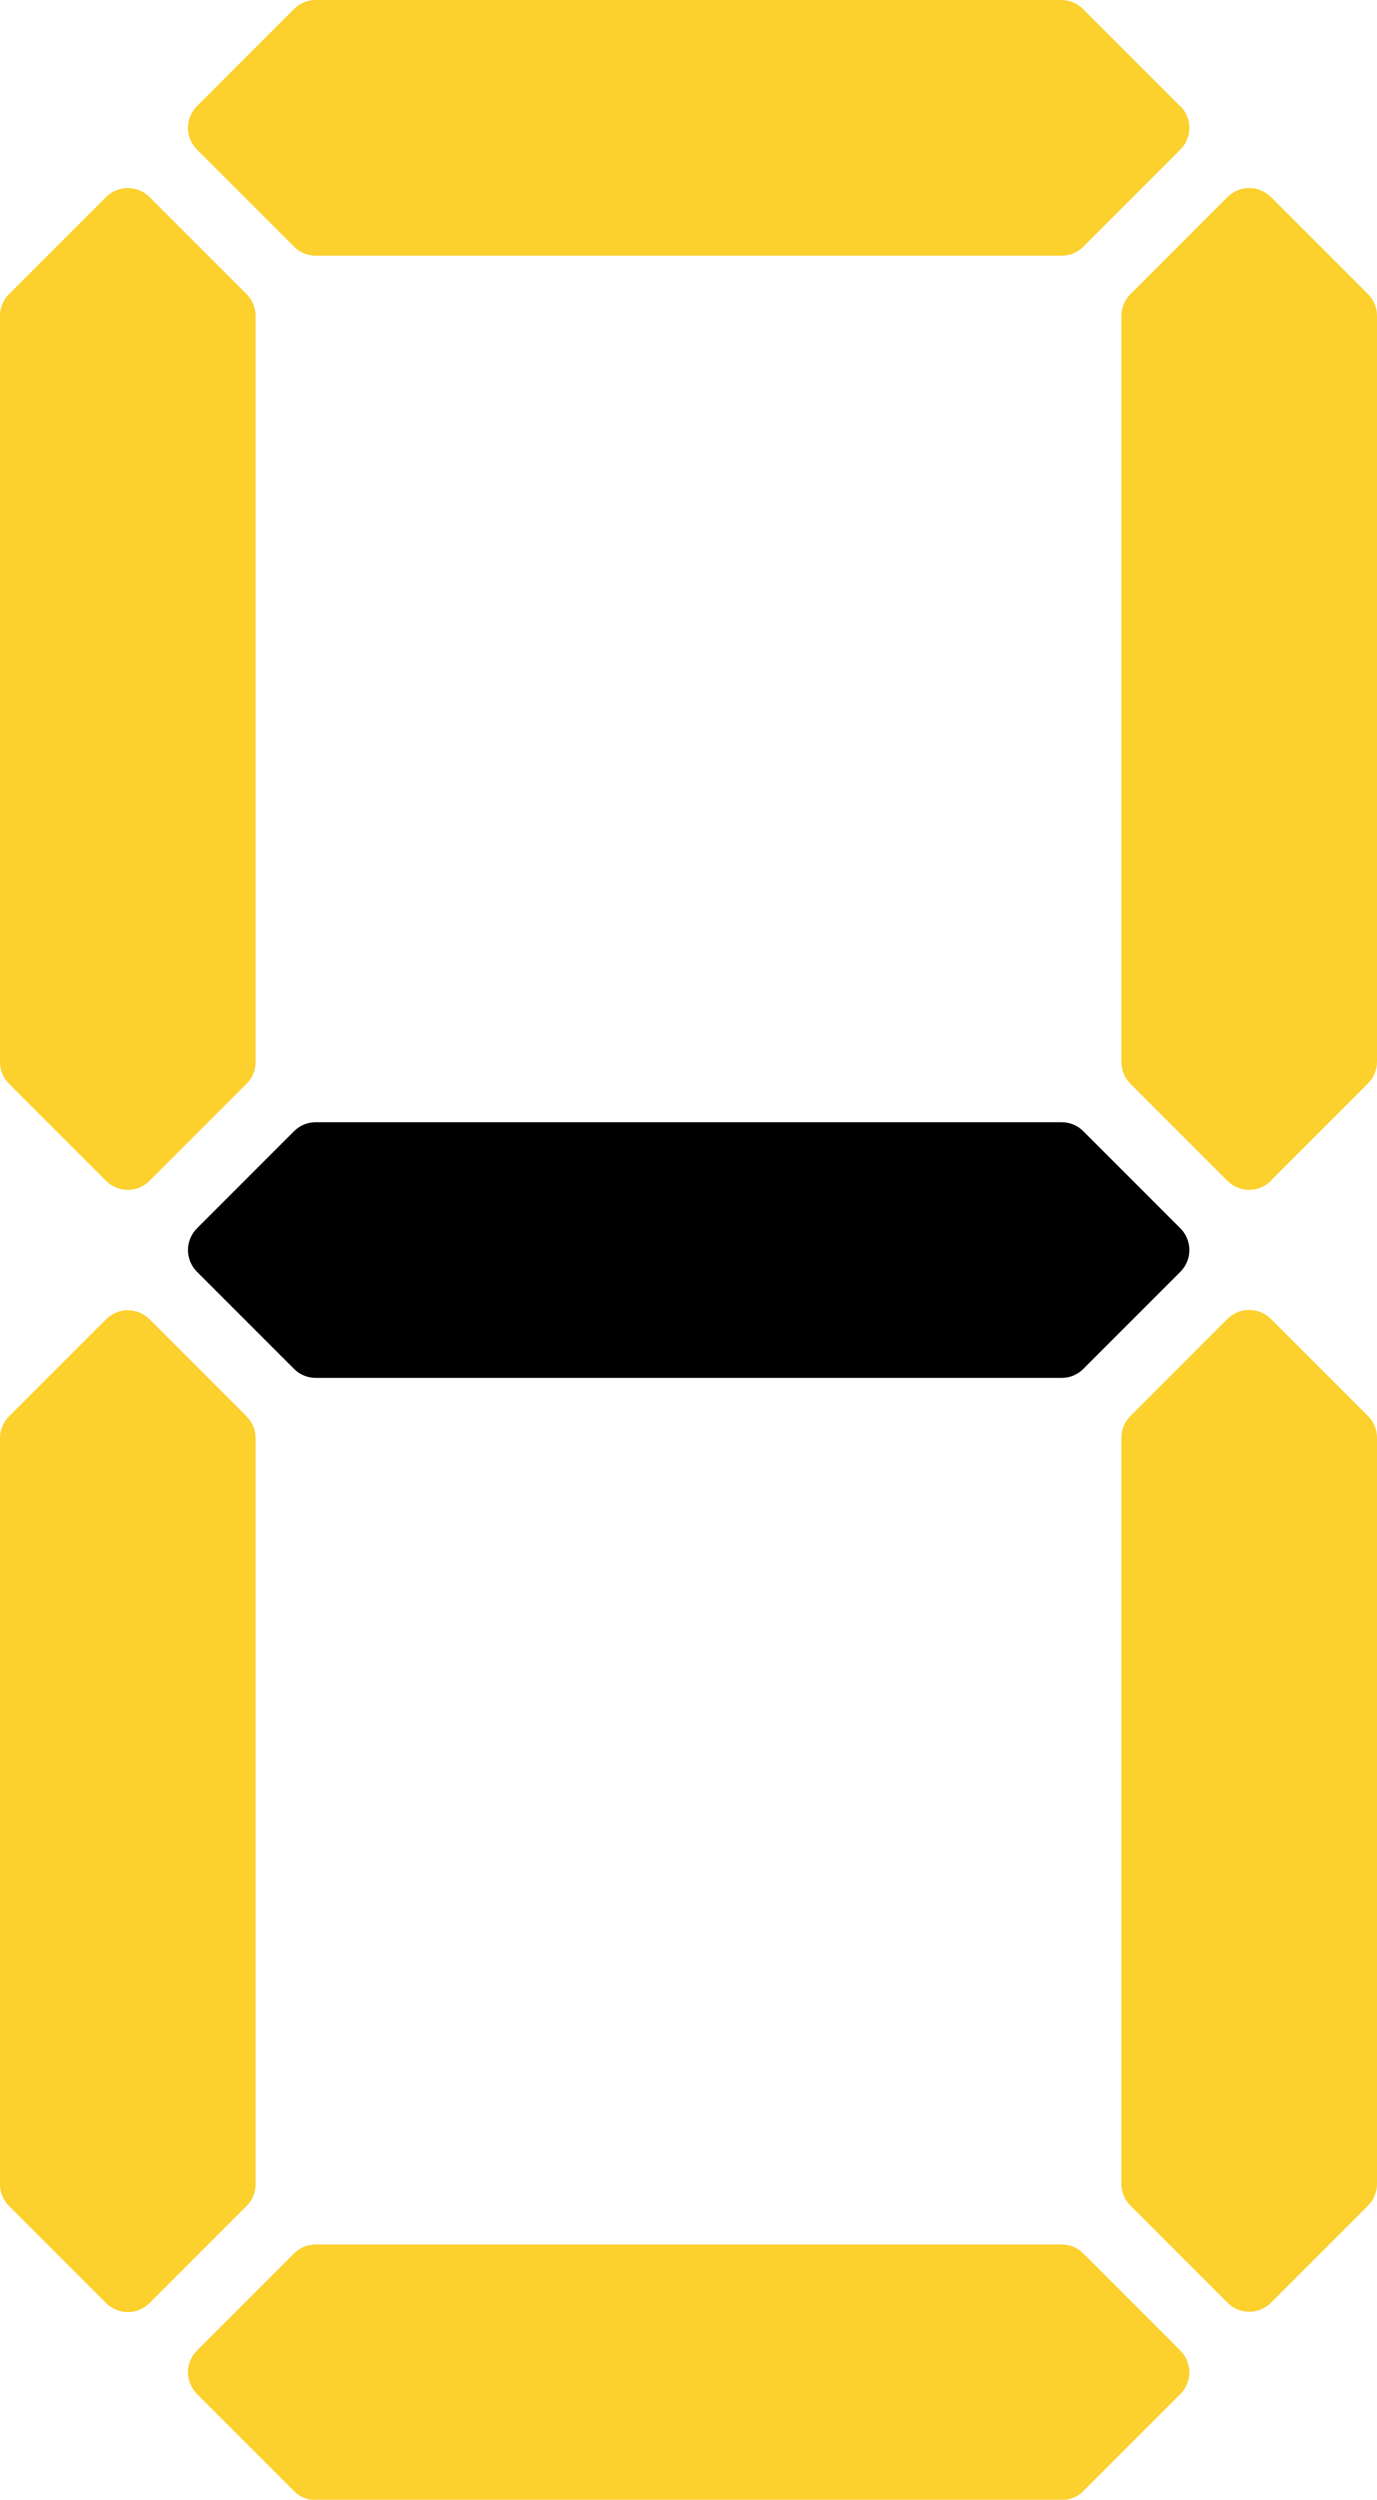
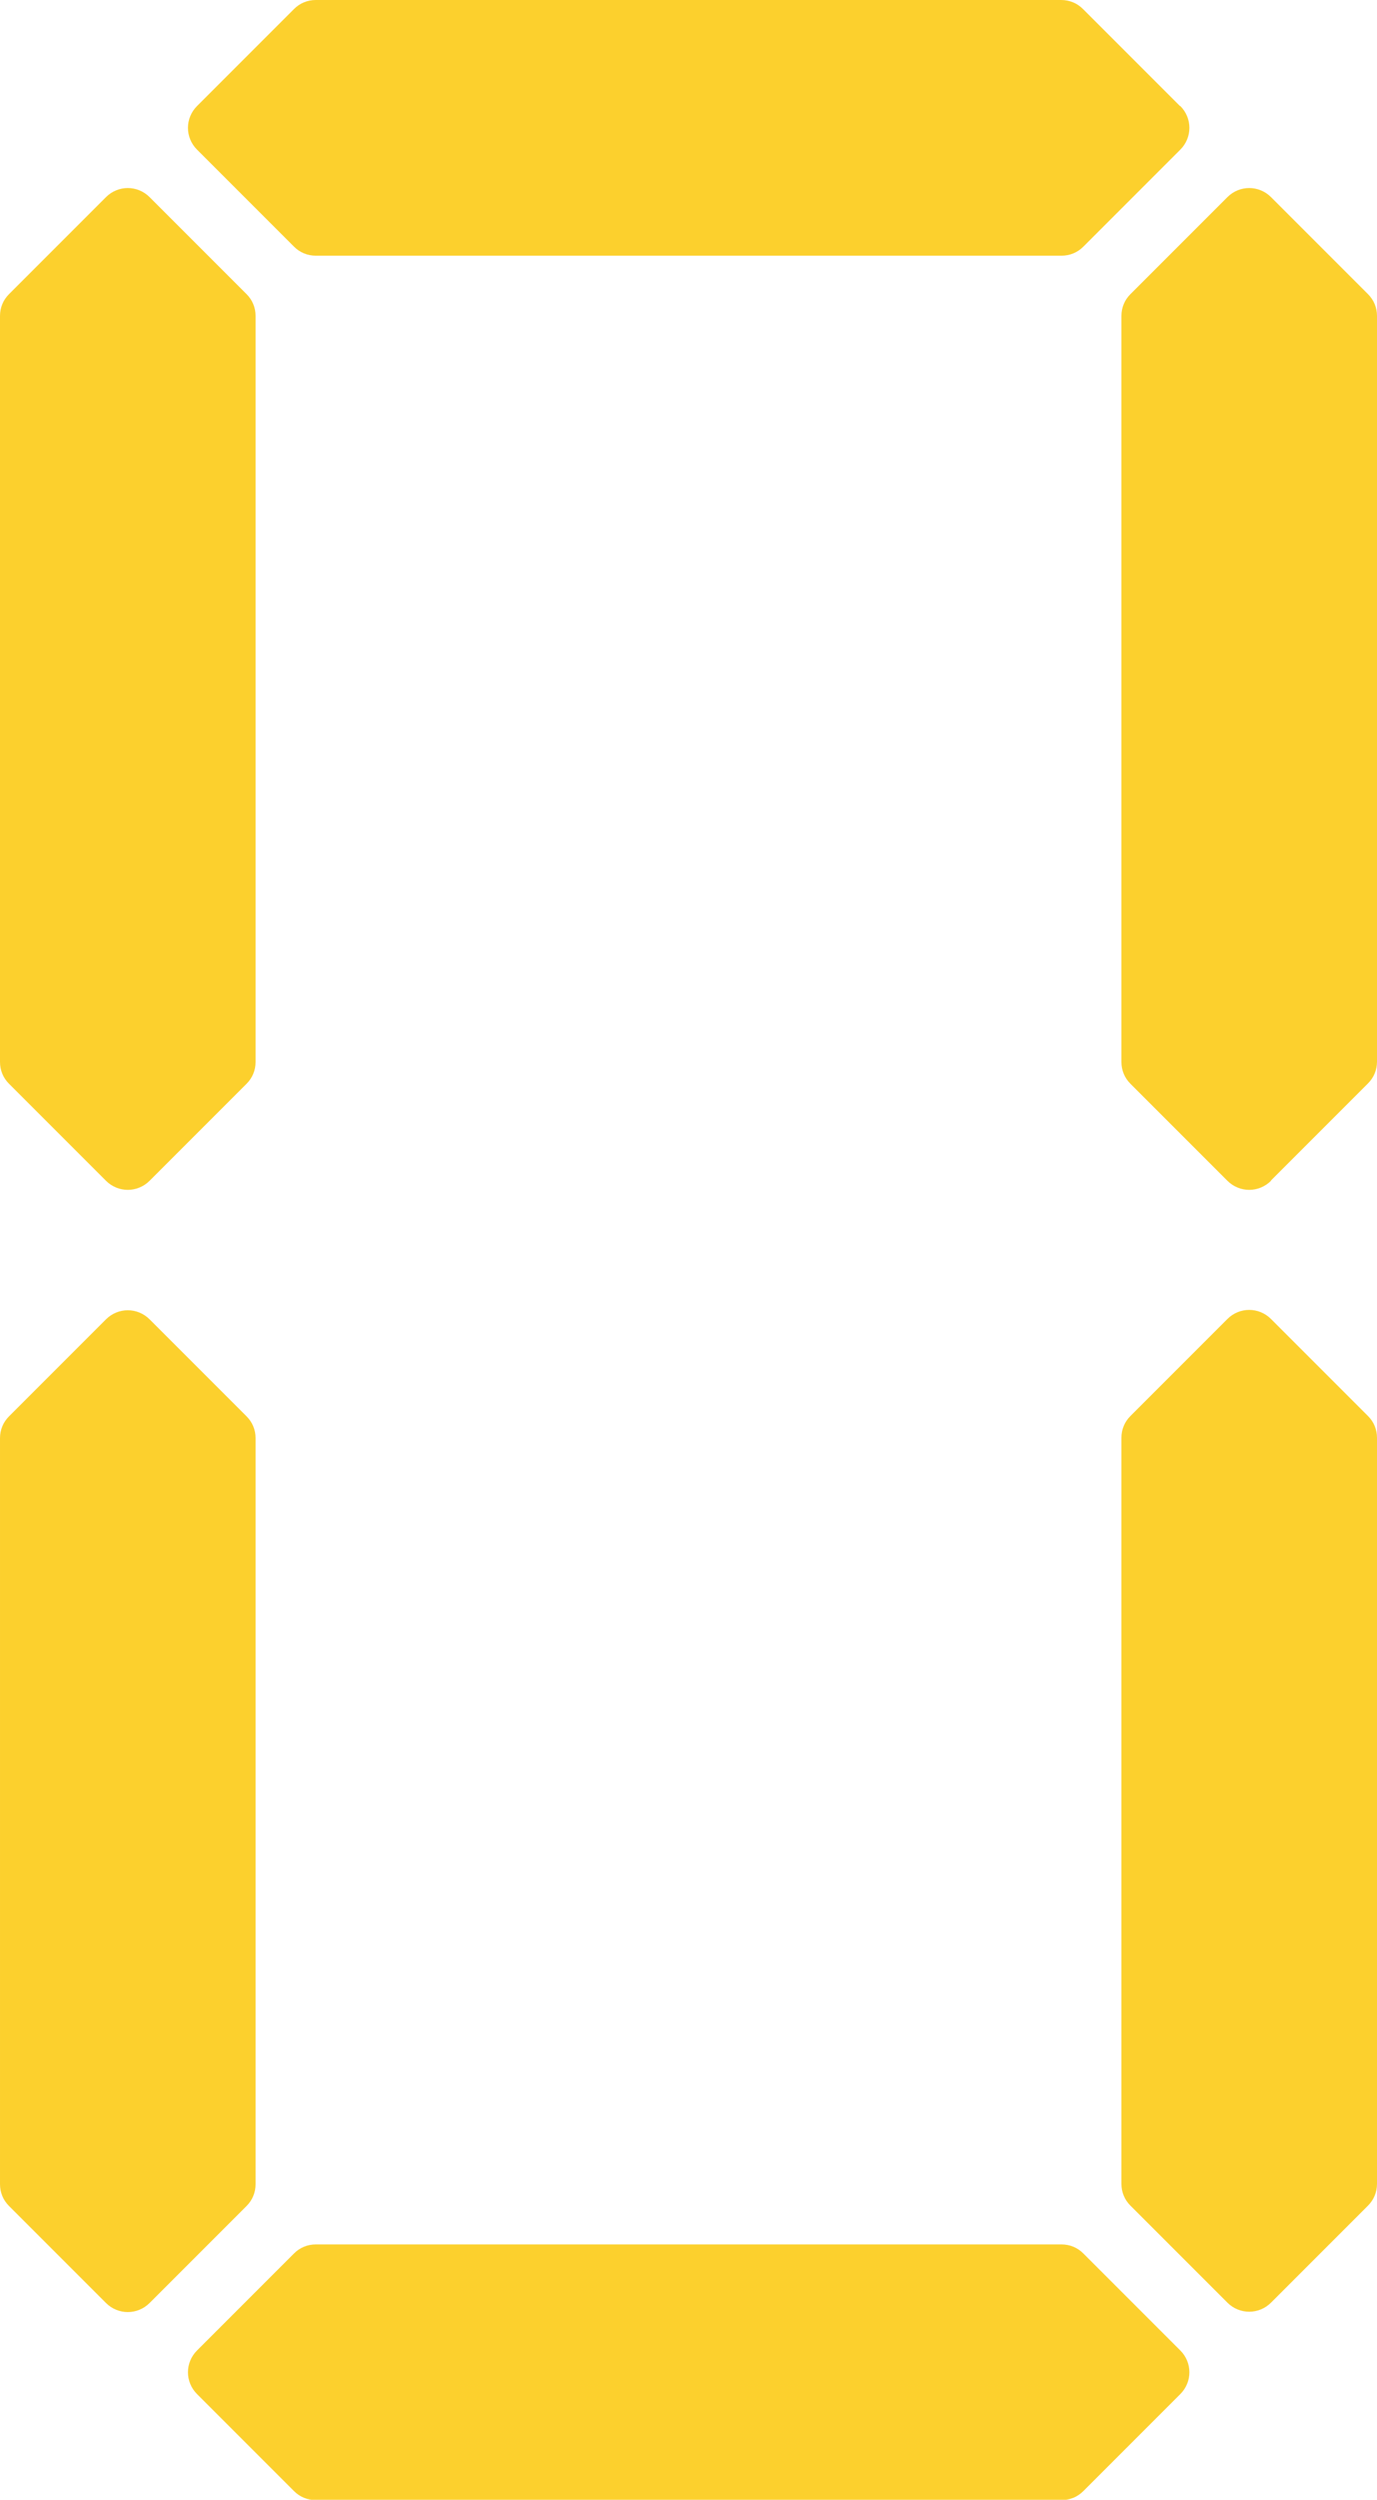
<svg xmlns="http://www.w3.org/2000/svg" id="_レイヤー_2" viewBox="0 0 39.76 72.15">
  <g id="_レイヤー_3">
-     <path d="M5.69,36.71l2.8,2.8c.17.17.39.26.63.26h21.53c.24,0,.46-.09.63-.26l2.8-2.8c.35-.35.35-.91,0-1.26l-2.8-2.8c-.17-.17-.39-.26-.63-.26H9.12c-.24,0-.46.09-.63.26l-2.8,2.8c-.35.35-.35.91,0,1.26Z" />
    <path d="M3.06 5.69.26 8.49c-.17.17-.26.39-.26.63v21.53c0 .24.09.46.26.63l2.8 2.8c.35.35.91.35 1.26 0l2.8-2.8c.17-.17.26-.39.26-.63V9.12c0-.24-.09-.46-.26-.63l-2.8-2.8c-.35-.35-.91-.35-1.26 0ZM34.07 3.06l-2.8-2.8c-.17-.17-.39-.26-.63-.26H9.12c-.24 0-.46.09-.63.26l-2.8 2.8c-.35.35-.35.91 0 1.26l2.8 2.8c.17.17.39.26.63.26h21.53c.24 0 .46-.09.63-.26l2.8-2.8c.35-.35.35-.91 0-1.26ZM36.7 34.07l2.8-2.8c.17-.17.26-.39.26-.63V9.12c0-.24-.09-.46-.26-.63l-2.8-2.8c-.35-.35-.91-.35-1.26 0l-2.8 2.8c-.17.17-.26.39-.26.63v21.53c0 .24.09.46.26.63l2.8 2.8c.35.35.91.35 1.26 0ZM3.06 38.08l-2.8 2.8c-.17.17-.26.39-.26.63v21.53c0 .24.09.46.26.63l2.8 2.8c.35.35.91.35 1.26 0l2.8-2.8c.17-.17.26-.39.26-.63v-21.53c0-.24-.09-.46-.26-.63l-2.8-2.8c-.35-.35-.91-.35-1.26 0ZM36.7 66.46l2.8-2.8c.17-.17.26-.39.26-.63v-21.53c0-.24-.09-.46-.26-.63l-2.8-2.8c-.35-.35-.91-.35-1.26 0l-2.8 2.8c-.17.17-.26.39-.26.63v21.53c0 .24.09.46.26.63l2.8 2.8c.35.35.91.35 1.26 0ZM5.69 69.1l2.8 2.8c.17.17.39.26.63.26h21.53c.24 0 .46-.09.63-.26l2.8-2.8c.35-.35.35-.91 0-1.26l-2.8-2.8c-.17-.17-.39-.26-.63-.26H9.12c-.24 0-.46.09-.63.26l-2.8 2.8c-.35.35-.35.91 0 1.26Z" style="fill:#fcd02d" />
  </g>
</svg>